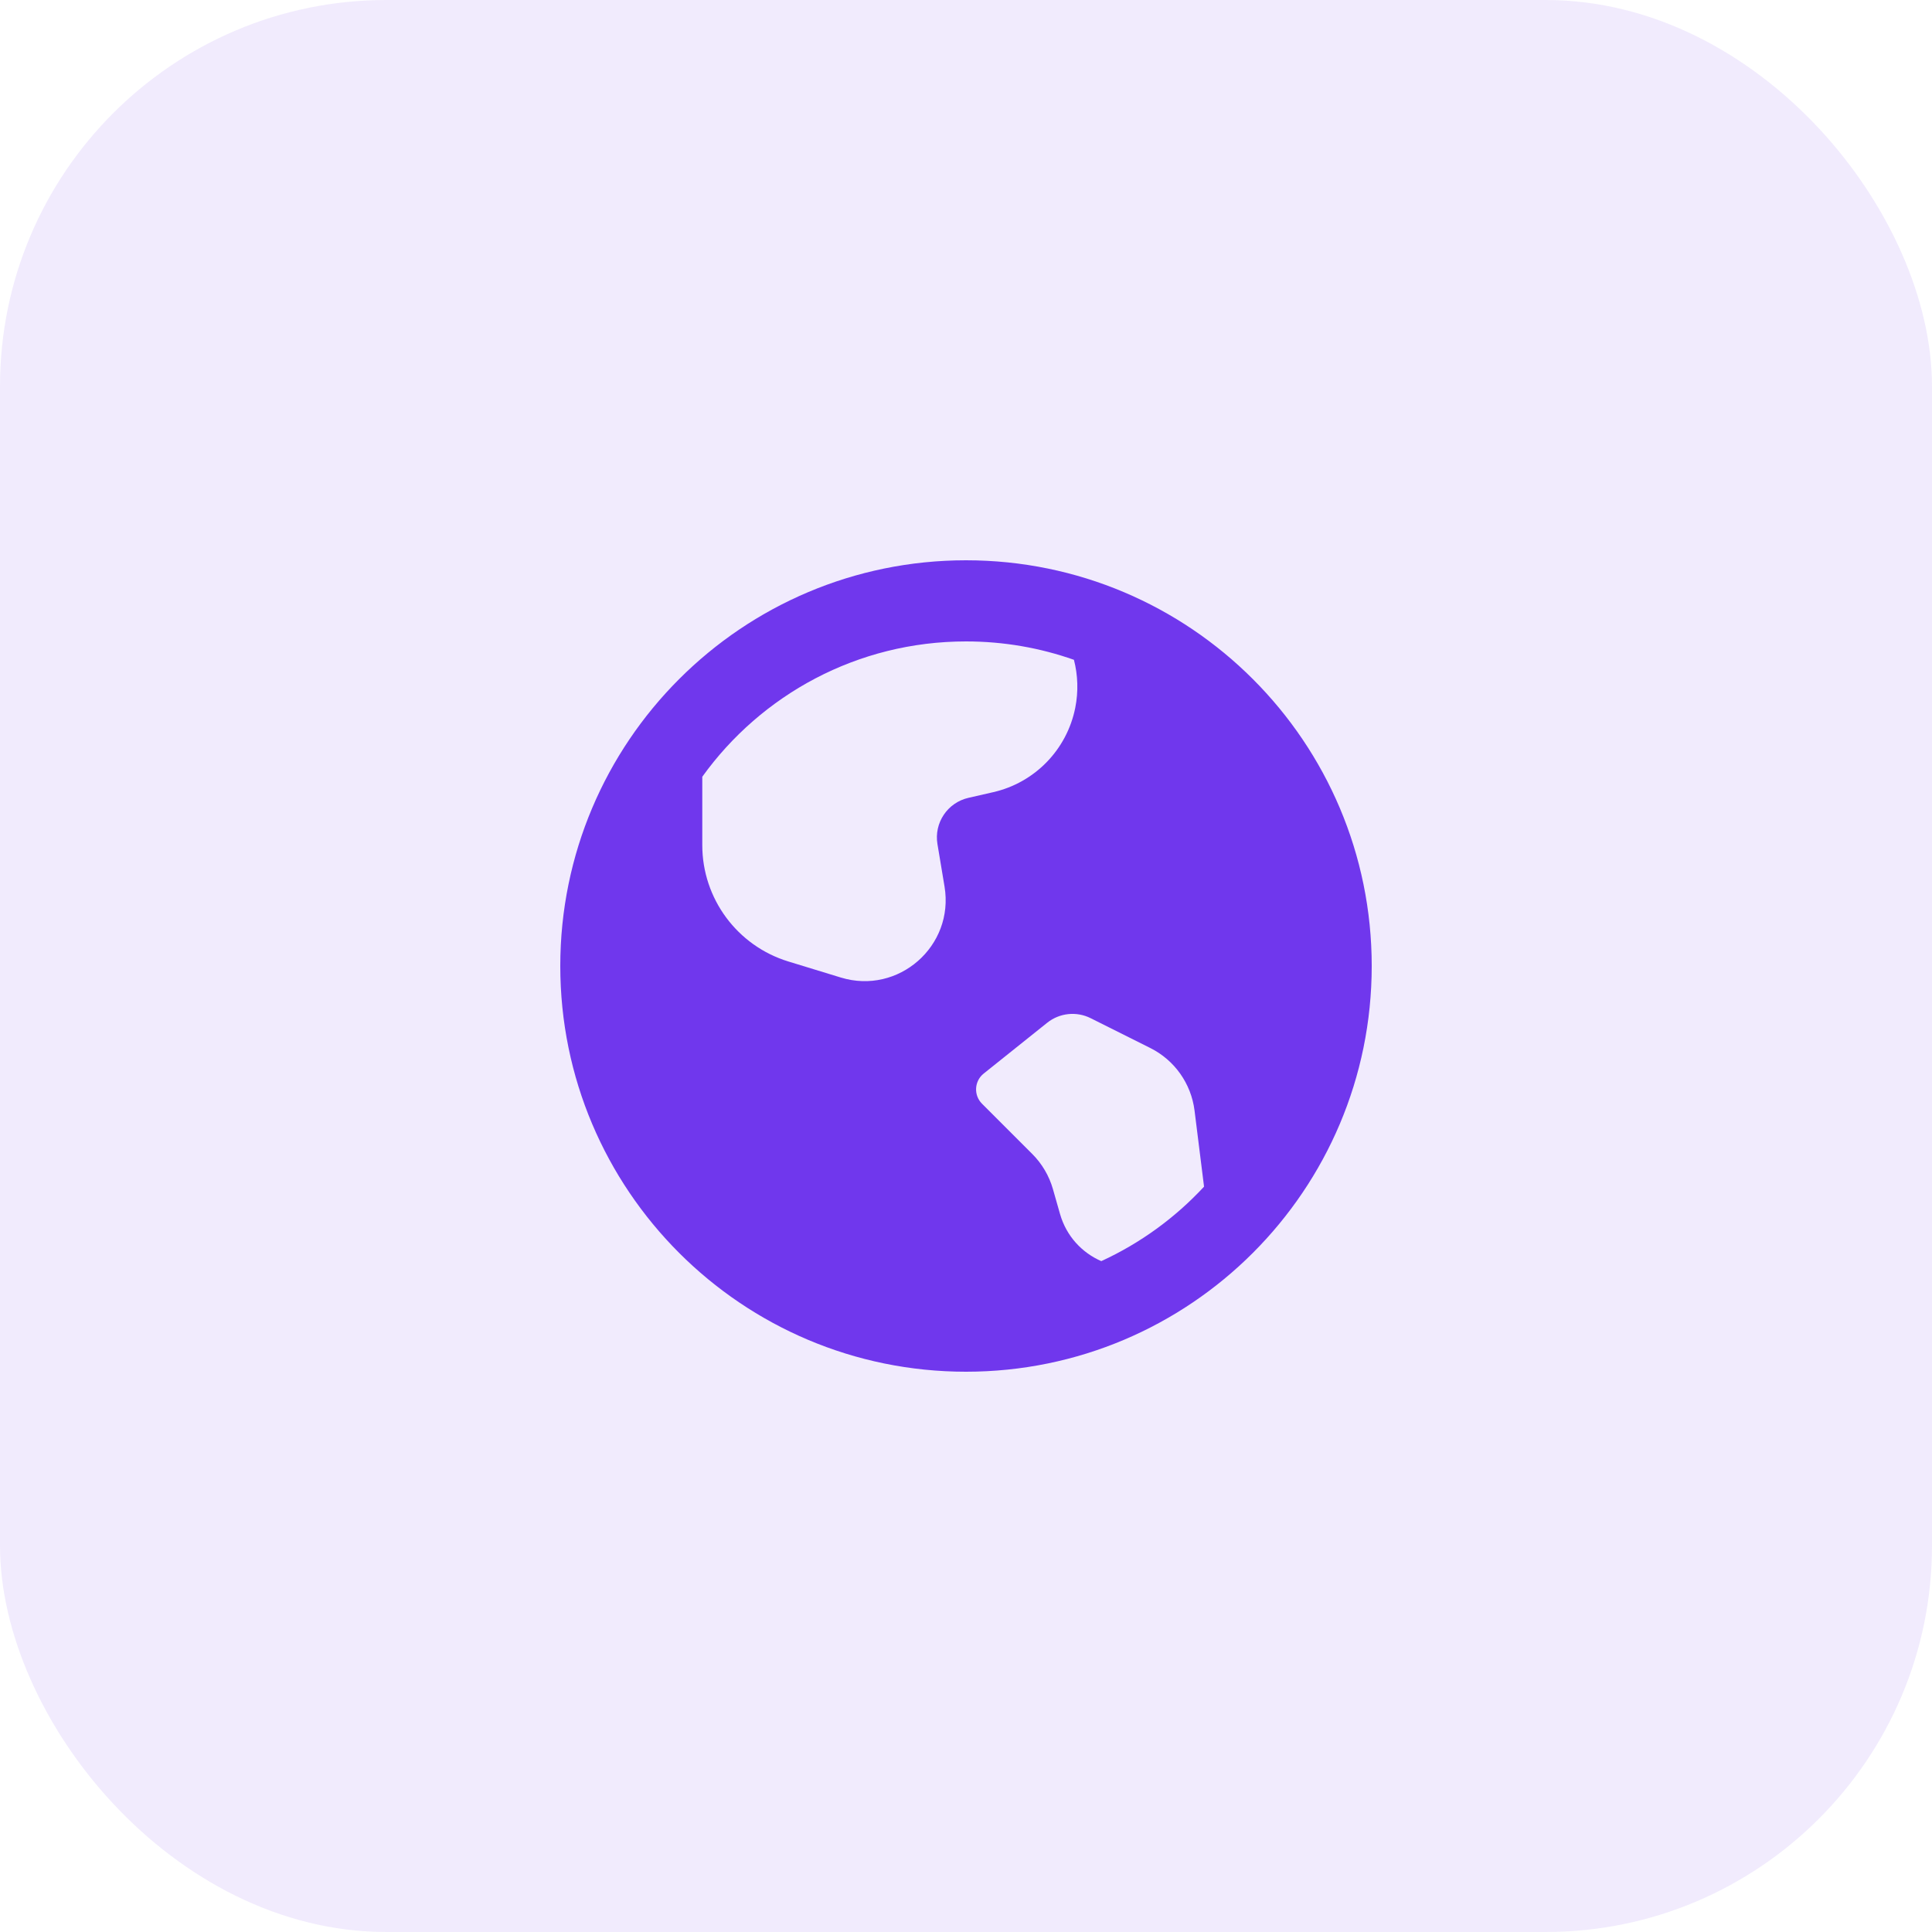
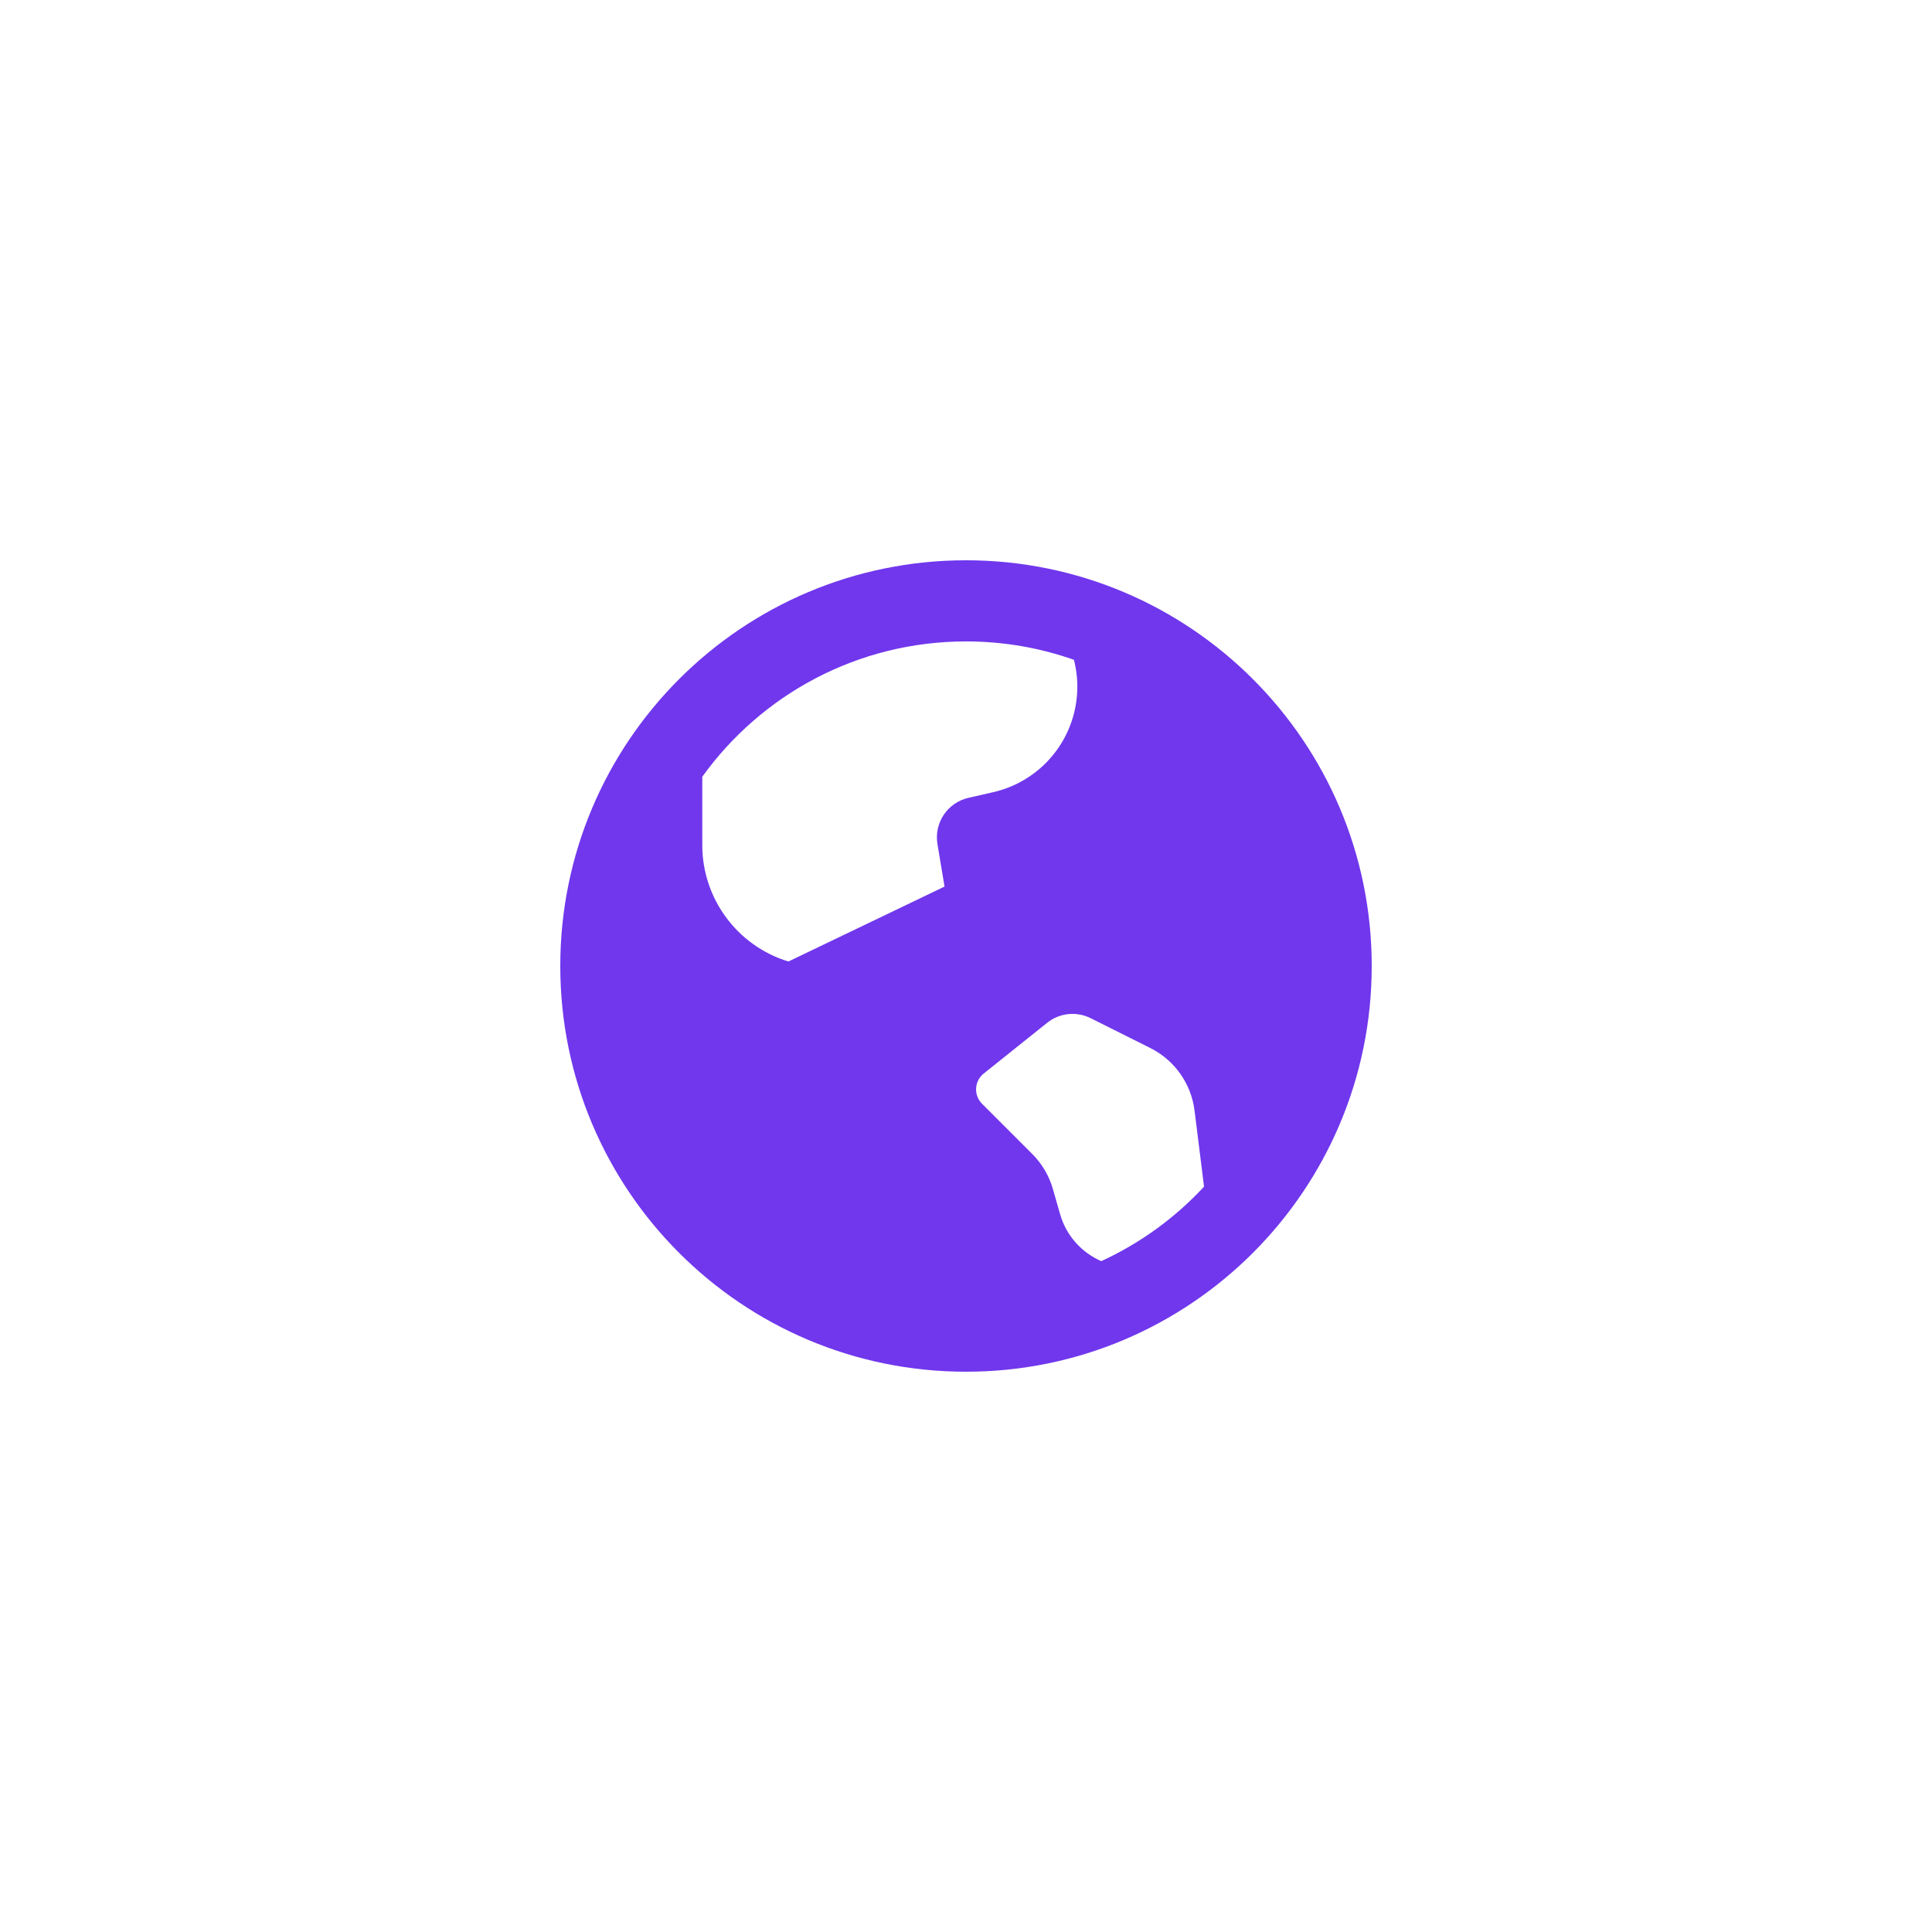
<svg xmlns="http://www.w3.org/2000/svg" width="100" height="100" viewBox="0 0 100 100" fill="none">
-   <rect width="100" height="100" rx="20" fill="#7037ED" fill-opacity="0.1" />
-   <path fill-rule="evenodd" clip-rule="evenodd" d="M50 71C61.598 71 71 61.598 71 50C71 38.402 61.598 29 50 29C38.402 29 29 38.402 29 50C29 61.598 38.402 71 50 71ZM54.866 62.833C55.197 63.992 56.01 64.843 57.002 65.276C59.022 64.348 60.827 63.032 62.32 61.422C62.316 61.386 62.312 61.35 62.308 61.314L61.829 57.48C61.654 56.087 60.795 54.873 59.539 54.245L56.452 52.701C55.719 52.334 54.84 52.428 54.201 52.939L50.916 55.567C50.427 55.958 50.387 56.687 50.829 57.129L53.43 59.73C53.935 60.235 54.303 60.86 54.499 61.546L54.866 62.833ZM36.35 43.743V40.204C39.4 35.963 44.377 33.2 50 33.2C51.959 33.2 53.84 33.535 55.587 34.152C55.791 34.944 55.824 35.792 55.654 36.641C55.221 38.803 53.56 40.511 51.411 41.002L50.126 41.296C49.042 41.543 48.34 42.592 48.522 43.688L48.889 45.889C49.402 48.966 46.501 51.509 43.518 50.596L40.808 49.767C38.159 48.957 36.35 46.512 36.35 43.743Z" fill="#7037ED" />
+   <path fill-rule="evenodd" clip-rule="evenodd" d="M50 71C61.598 71 71 61.598 71 50C71 38.402 61.598 29 50 29C38.402 29 29 38.402 29 50C29 61.598 38.402 71 50 71ZM54.866 62.833C55.197 63.992 56.01 64.843 57.002 65.276C59.022 64.348 60.827 63.032 62.32 61.422C62.316 61.386 62.312 61.35 62.308 61.314L61.829 57.48C61.654 56.087 60.795 54.873 59.539 54.245L56.452 52.701C55.719 52.334 54.84 52.428 54.201 52.939L50.916 55.567C50.427 55.958 50.387 56.687 50.829 57.129L53.43 59.73C53.935 60.235 54.303 60.86 54.499 61.546L54.866 62.833ZM36.35 43.743V40.204C39.4 35.963 44.377 33.2 50 33.2C51.959 33.2 53.84 33.535 55.587 34.152C55.791 34.944 55.824 35.792 55.654 36.641C55.221 38.803 53.56 40.511 51.411 41.002L50.126 41.296C49.042 41.543 48.34 42.592 48.522 43.688L48.889 45.889L40.808 49.767C38.159 48.957 36.35 46.512 36.35 43.743Z" fill="#7037ED" />
</svg>